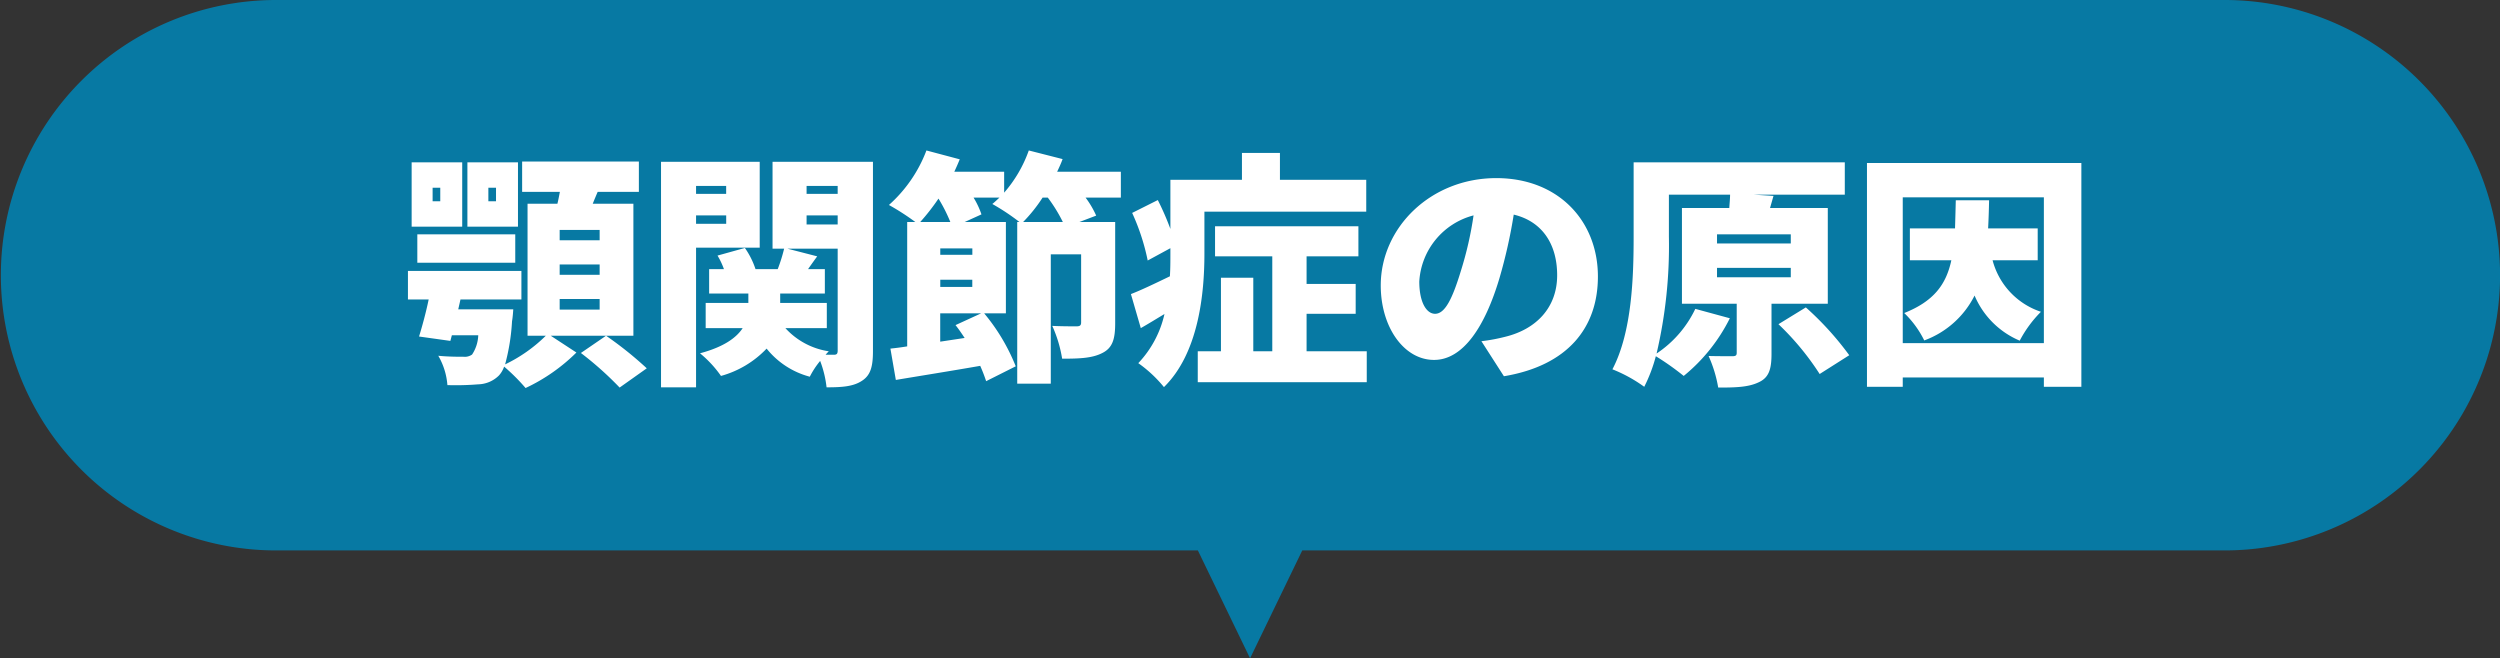
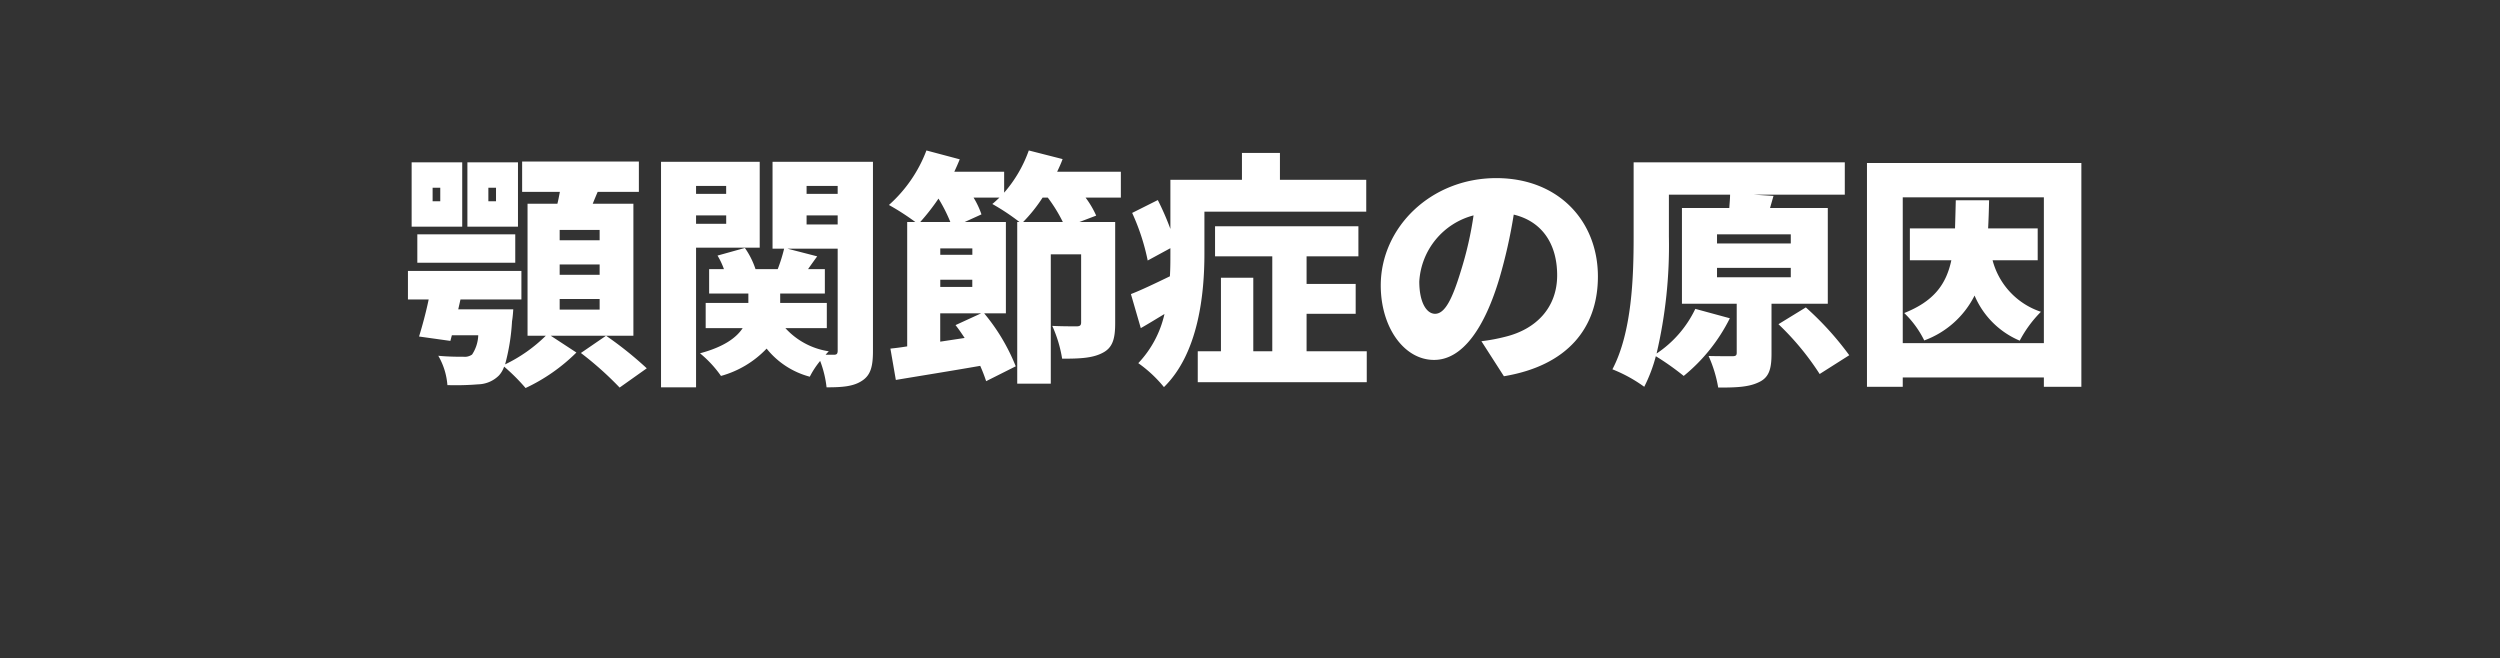
<svg xmlns="http://www.w3.org/2000/svg" id="顎関節症の原因.svg" width="324.656" height="85.5" viewBox="0 0 324.656 85.5">
  <rect x="0" y="0" width="324.656" height="85.5" fill="#333333" stroke="none" />
  <defs>
    <style>
      .cls-1 {
        fill: #0779a3;
      }

      .cls-1, .cls-2 {
        fill-rule: evenodd;
      }

      .cls-2 {
        fill: #fff;
      }
    </style>
  </defs>
-   <path id="シェイプ_1420" data-name="シェイプ 1420" class="cls-1" d="M1052.26,3015.12a35.781,35.781,0,0,1-35.84,35.74H896.709l-6.778,14.01-6.778-14.01H763.446a35.74,35.74,0,1,1,0-71.48H1016.42A35.792,35.792,0,0,1,1052.26,3015.12Z" transform="translate(-727.594 -2979.38)" />
  <path id="注意点" class="cls-2" d="M792.008,3005.52h-0.993v-1.76h0.993v1.76Zm2.852-5.06h-6.568v8.36h6.568v-8.36Zm-13.072,13.04h12.719v-3.69H781.788v3.69Zm2.98-7.98h-0.994v-1.76h0.994v1.76Zm2.851-5.06h-6.568v8.36h6.568v-8.36Zm17.846,10.12h-5.191v-1.34h5.191v1.34Zm0,4.49h-5.191v-1.35h5.191v1.35Zm0,4.52h-5.191v-1.38h5.191v1.38Zm4.389-13.75h-5.286c0.192-.48.416-1.02,0.64-1.54h5.351v-3.94H795.4v3.94h4.9c-0.1.52-.192,1.03-0.32,1.54h-3.877v17.14h2.371a19.538,19.538,0,0,1-5.286,3.72,27.048,27.048,0,0,0,.9-5.61c0.1-.51.16-1.54,0.16-1.54h-7.145l0.289-1.28h7.913v-3.71H780.57v3.71h2.692c-0.353,1.7-.833,3.46-1.25,4.81l4.069,0.57,0.192-.73H789.7a4.821,4.821,0,0,1-.8,2.5,1.635,1.635,0,0,1-1.122.29c-0.641,0-1.954,0-3.268-.13a8.937,8.937,0,0,1,1.186,3.81,35.668,35.668,0,0,0,4-.1,3.942,3.942,0,0,0,2.691-1.15,3.276,3.276,0,0,0,.673-1.15,25.4,25.4,0,0,1,2.787,2.78,23.537,23.537,0,0,0,6.6-4.61l-3.332-2.18h10.733v-17.14Zm-6.824,19.38a43.031,43.031,0,0,1,5.03,4.49l3.524-2.5a47.149,47.149,0,0,0-5.286-4.23Zm18.865-21.69v1.03h-3.909v-1.03H821.9Zm-3.909,4.91v-1.09H821.9v1.09h-3.909Zm8.266,3.1v-11.15H813.436v29.29h4.55v-18.14h8.266Zm8.714,10.45v-3.27h-6.055v-1.22h5.8v-3.17h-2.179c0.353-.51.769-1.09,1.186-1.66l-3.877-1h6.536v13.23c0,0.39-.1.55-0.48,0.55h-1.09c0.128-.16.289-0.32,0.417-0.45a9.541,9.541,0,0,1-5.639-3.01h5.382Zm1.41-18.46v1.03h-4.037v-1.03h4.037Zm-4.037,3.82h4.037v1.18h-4.037v-1.18Zm8.619-6.96h-13.04v11.28h1.506a20.742,20.742,0,0,1-.833,2.66h-2.884a10.546,10.546,0,0,0-1.378-2.75l-3.556.99a9.709,9.709,0,0,1,.833,1.76h-1.922v3.17h5.094v1.22h-5.543v3.27h4.806c-0.8,1.22-2.4,2.43-5.543,3.27a14.5,14.5,0,0,1,2.724,2.94,12.9,12.9,0,0,0,5.927-3.55,10.67,10.67,0,0,0,5.607,3.65,11.06,11.06,0,0,1,1.345-2.05,13.938,13.938,0,0,1,.833,3.43c1.987,0,3.461-.1,4.582-0.84,1.153-.73,1.442-1.89,1.442-3.87v-24.58Zm19.5,7.82a19.984,19.984,0,0,0,2.531-3.17h0.673a19.626,19.626,0,0,1,1.955,3.17h-5.159Zm-13.36,0a27.758,27.758,0,0,0,2.371-3.04,20.6,20.6,0,0,1,1.538,3.04H847.1Zm6.76,4.26H849.7v-0.83h4.165v0.83Zm-4.165,11.28v-3.68h5.319l-3.332,1.53c0.416,0.52.8,1.09,1.185,1.67Zm0-8.04h4.165v0.93H849.7v-0.93Zm23.453-14.03h-8.266c0.256-.55.512-1.09,0.705-1.64l-4.39-1.12a16.931,16.931,0,0,1-3.2,5.48v-2.72h-6.472c0.257-.55.481-1.06,0.705-1.61l-4.325-1.15a18.014,18.014,0,0,1-4.87,7.08,31.52,31.52,0,0,1,3.428,2.21h-1.057v16.15c-0.769.13-1.506,0.22-2.179,0.29l0.705,4.07c3.108-.52,7.113-1.16,10.958-1.83a20.829,20.829,0,0,1,.768,1.99l3.845-1.93a25.48,25.48,0,0,0-4.1-6.88h2.82v-11.86H852.87l2.179-.99a10.956,10.956,0,0,0-1.026-2.18h3.365c-0.321.29-.609,0.58-0.93,0.83a28.6,28.6,0,0,1,3.525,2.34h-0.289v20.99h4.358v-16.79h3.94v8.84c0,0.39-.16.51-0.608,0.51-0.417,0-1.987,0-3.14-.06a16.669,16.669,0,0,1,1.281,4.26c2.243,0,3.909-.06,5.223-0.74,1.345-.67,1.666-1.85,1.666-3.87v-13.14h-4.646l2.179-.83a12.131,12.131,0,0,0-1.378-2.34h4.582v-3.36Zm10.855,5.19h21.017v-4.14H893.81v-3.49h-4.934v3.49h-9.292v6.38a35.282,35.282,0,0,0-1.634-3.75l-3.332,1.67a28.186,28.186,0,0,1,2.019,6.18l2.947-1.6v0.7c0,0.93,0,1.93-.064,2.95-1.922.93-3.716,1.79-5.062,2.31l1.282,4.42c1.025-.58,2.05-1.22,3.075-1.83a13.619,13.619,0,0,1-3.4,6.38,16.7,16.7,0,0,1,3.332,3.11c4.486-4.39,5.255-12.08,5.255-17.31v-5.47ZM897.27,3025v-4.87h6.376v-3.88H897.27v-3.58H904v-3.91H885.383v3.91h7.433V3025h-2.467v-9.55h-4.2V3025h-3.011v4.01h21.946V3025H897.27Zm20.05-10.48c-1.121,3.69-2.082,5.61-3.364,5.61-1.089,0-2.05-1.44-2.05-4.2a9.447,9.447,0,0,1,7.048-8.58A45.909,45.909,0,0,1,917.32,3014.52Zm5.575,13.72c8.266-1.38,12.207-6.28,12.207-12.95,0-7.21-5.126-12.78-13.2-12.78-8.491,0-15,6.41-15,13.94,0,5.41,3.012,9.67,6.921,9.67,3.748,0,6.6-4.26,8.49-10.6a66.64,66.64,0,0,0,1.858-8.27c3.653,0.87,5.639,3.78,5.639,7.88,0,4.17-2.691,6.99-6.728,7.98a23.354,23.354,0,0,1-3.108.58Zm27.675-14.07h9.58v1.22h-9.58v-1.22Zm0-4.36h9.58V3011h-9.58v-1.19Zm14.386,9.01v-12.43h-7.5l0.448-1.57-2.563-.16h11.823v-4.2H939.741v9.67c0,5.07-.192,12.34-2.755,17.21a18.837,18.837,0,0,1,4.133,2.27,19.962,19.962,0,0,0,1.506-3.97,34.335,34.335,0,0,1,3.62,2.56,22.723,22.723,0,0,0,5.991-7.49l-4.485-1.22a14.387,14.387,0,0,1-5.03,5.8,61.227,61.227,0,0,0,1.6-15.16v-5.47h7.945c0,0.51-.064,1.12-0.1,1.73h-6.151v12.43h7.113v6.37c0,0.35-.129.45-0.577,0.45-0.417,0-1.955,0-3.076-.03a16.808,16.808,0,0,1,1.25,4.1c2.146,0,3.876-.03,5.222-0.67,1.378-.61,1.7-1.73,1.7-3.72v-6.5h7.305Zm-6.408,2.66a35.062,35.062,0,0,1,5.351,6.47l3.844-2.44a39.522,39.522,0,0,0-5.639-6.21Zm33.667-8.3v-4.14h-6.44c0.064-1.15.1-2.37,0.128-3.65h-4.325c-0.032,1.32-.064,2.53-0.1,3.65h-5.863v4.14H981c-0.673,3.14-2.274,5.32-6.119,6.85a12.8,12.8,0,0,1,2.6,3.56,11.873,11.873,0,0,0,6.536-5.83,11.025,11.025,0,0,0,5.863,5.86,15.535,15.535,0,0,1,2.755-3.75,9.61,9.61,0,0,1-6.279-6.69h5.863Zm-17.525,10.76v-18.93h18.326v18.93H974.69Zm-4.646-23.39v29.06h4.646v-1.21h18.326v1.21h4.87v-29.06H970.044Z" transform="translate(-727.594 -2979.38)" />
</svg>